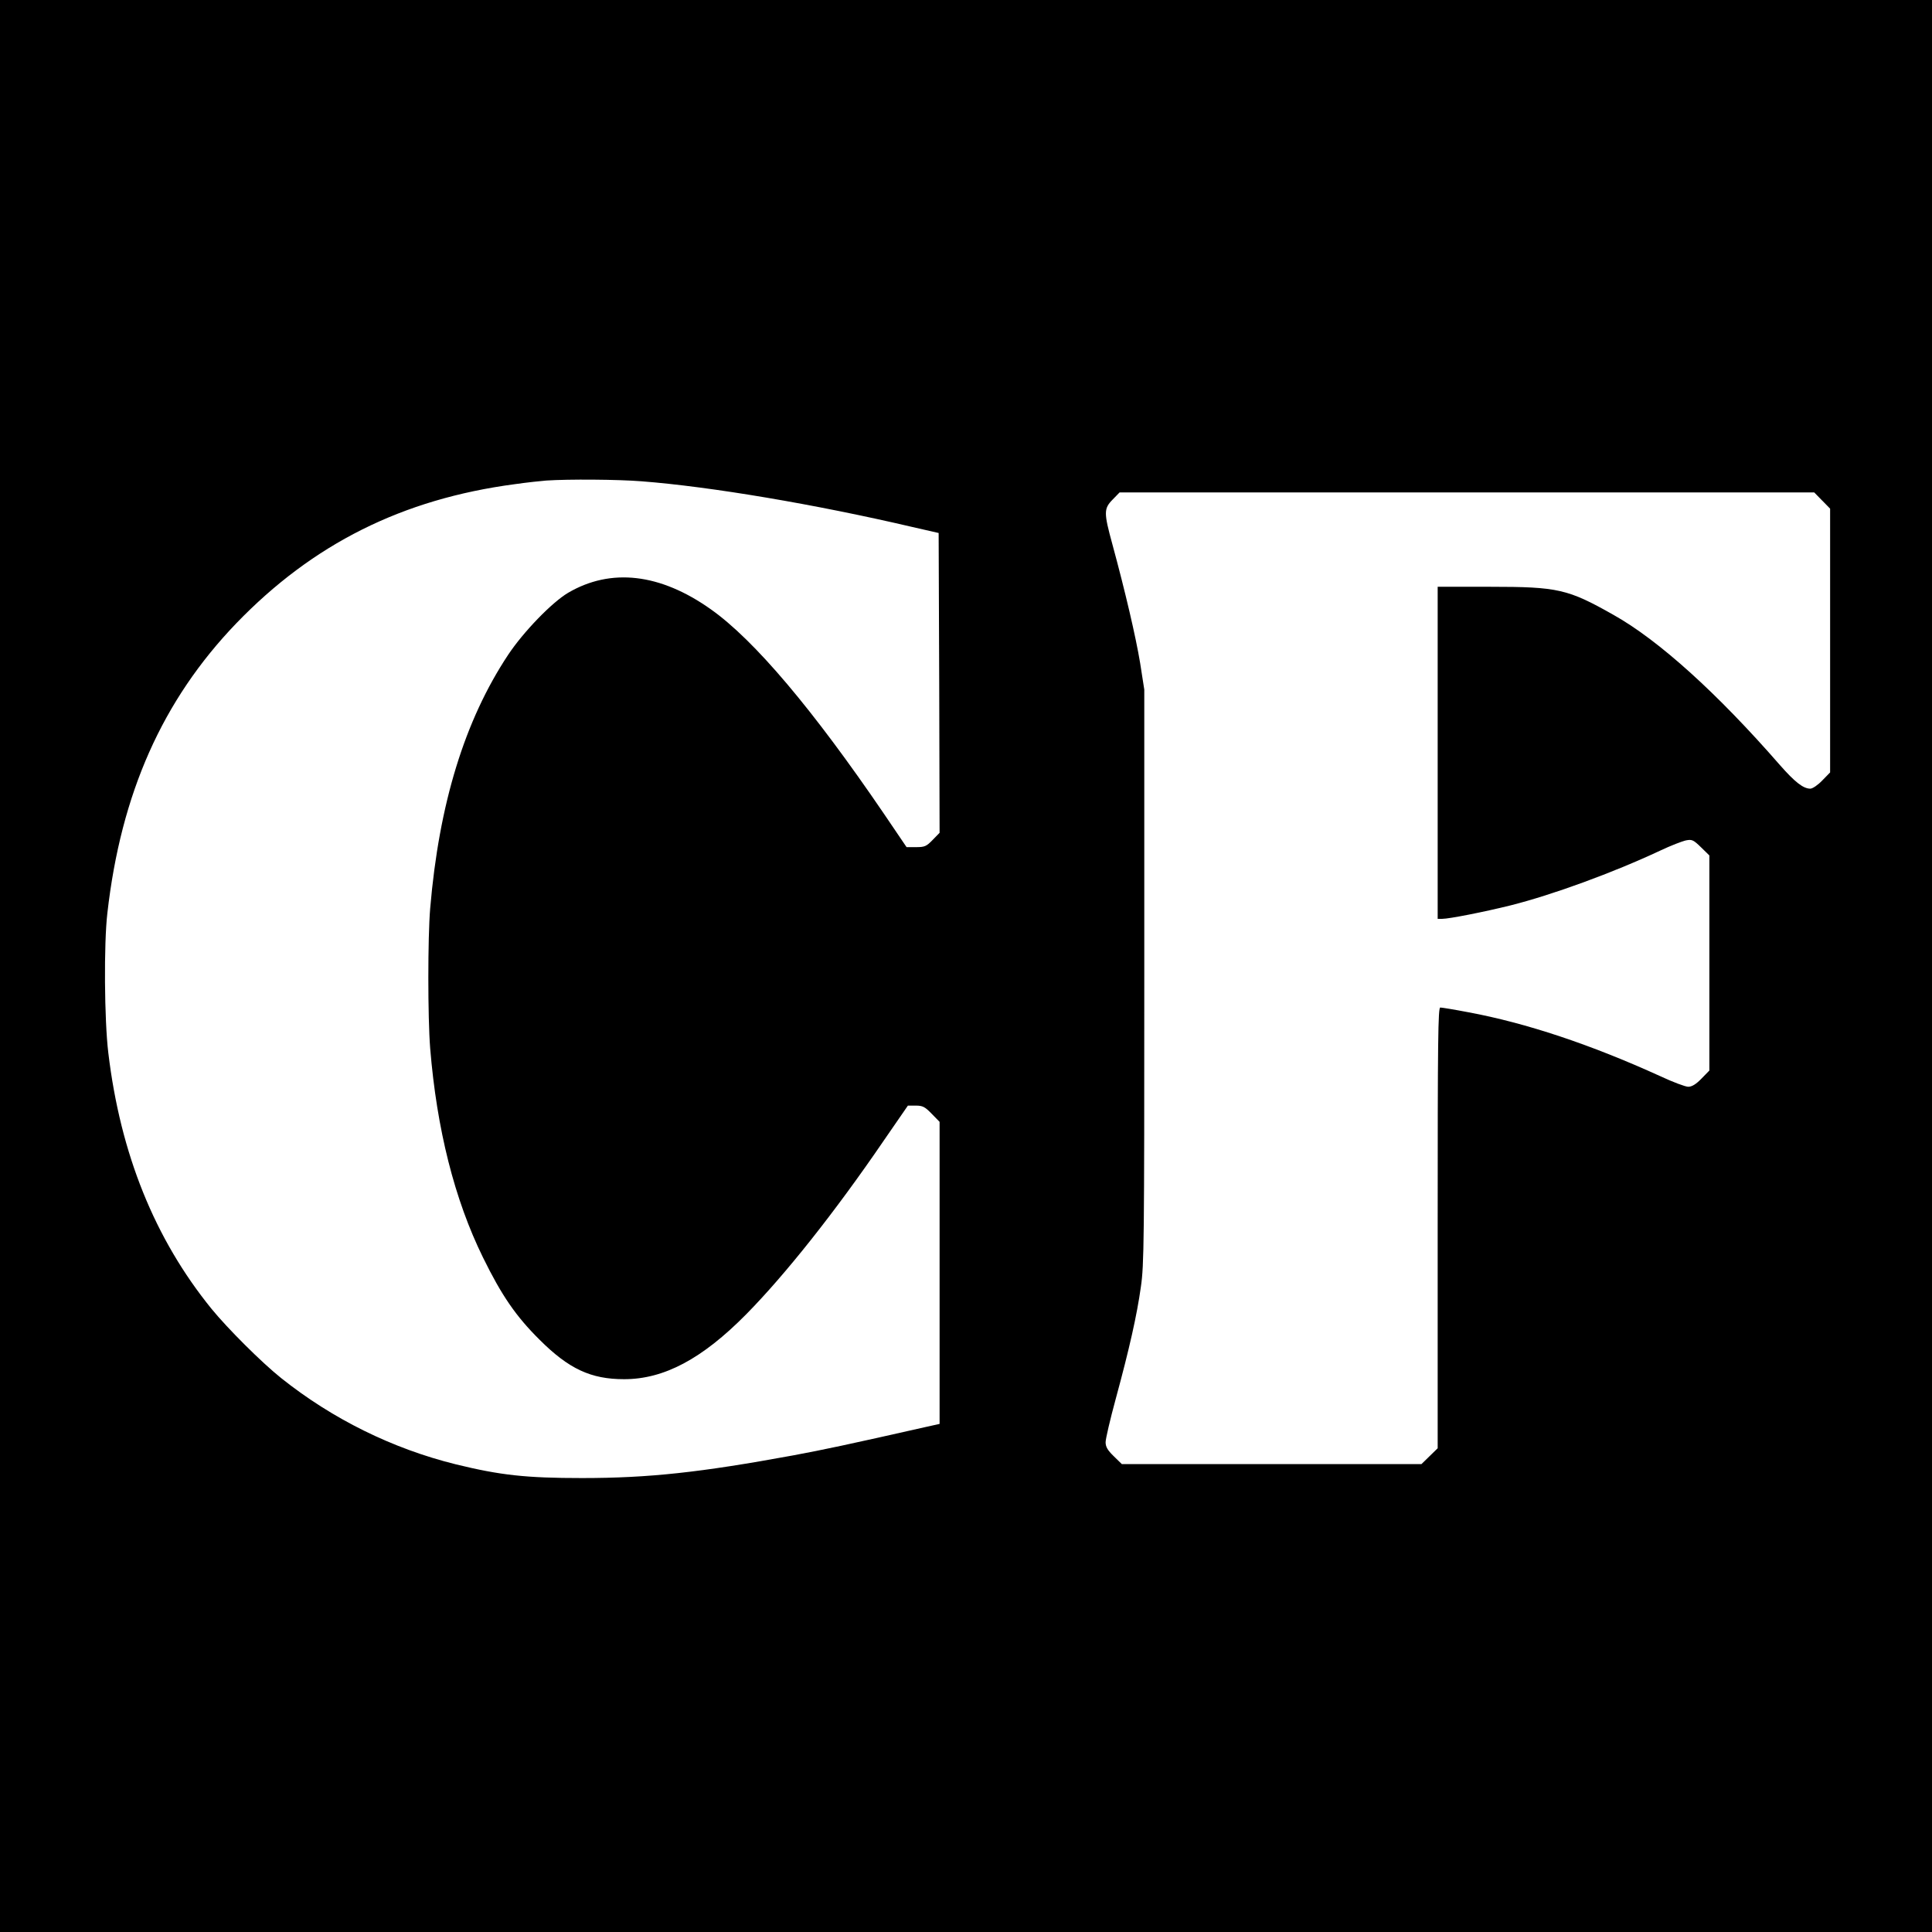
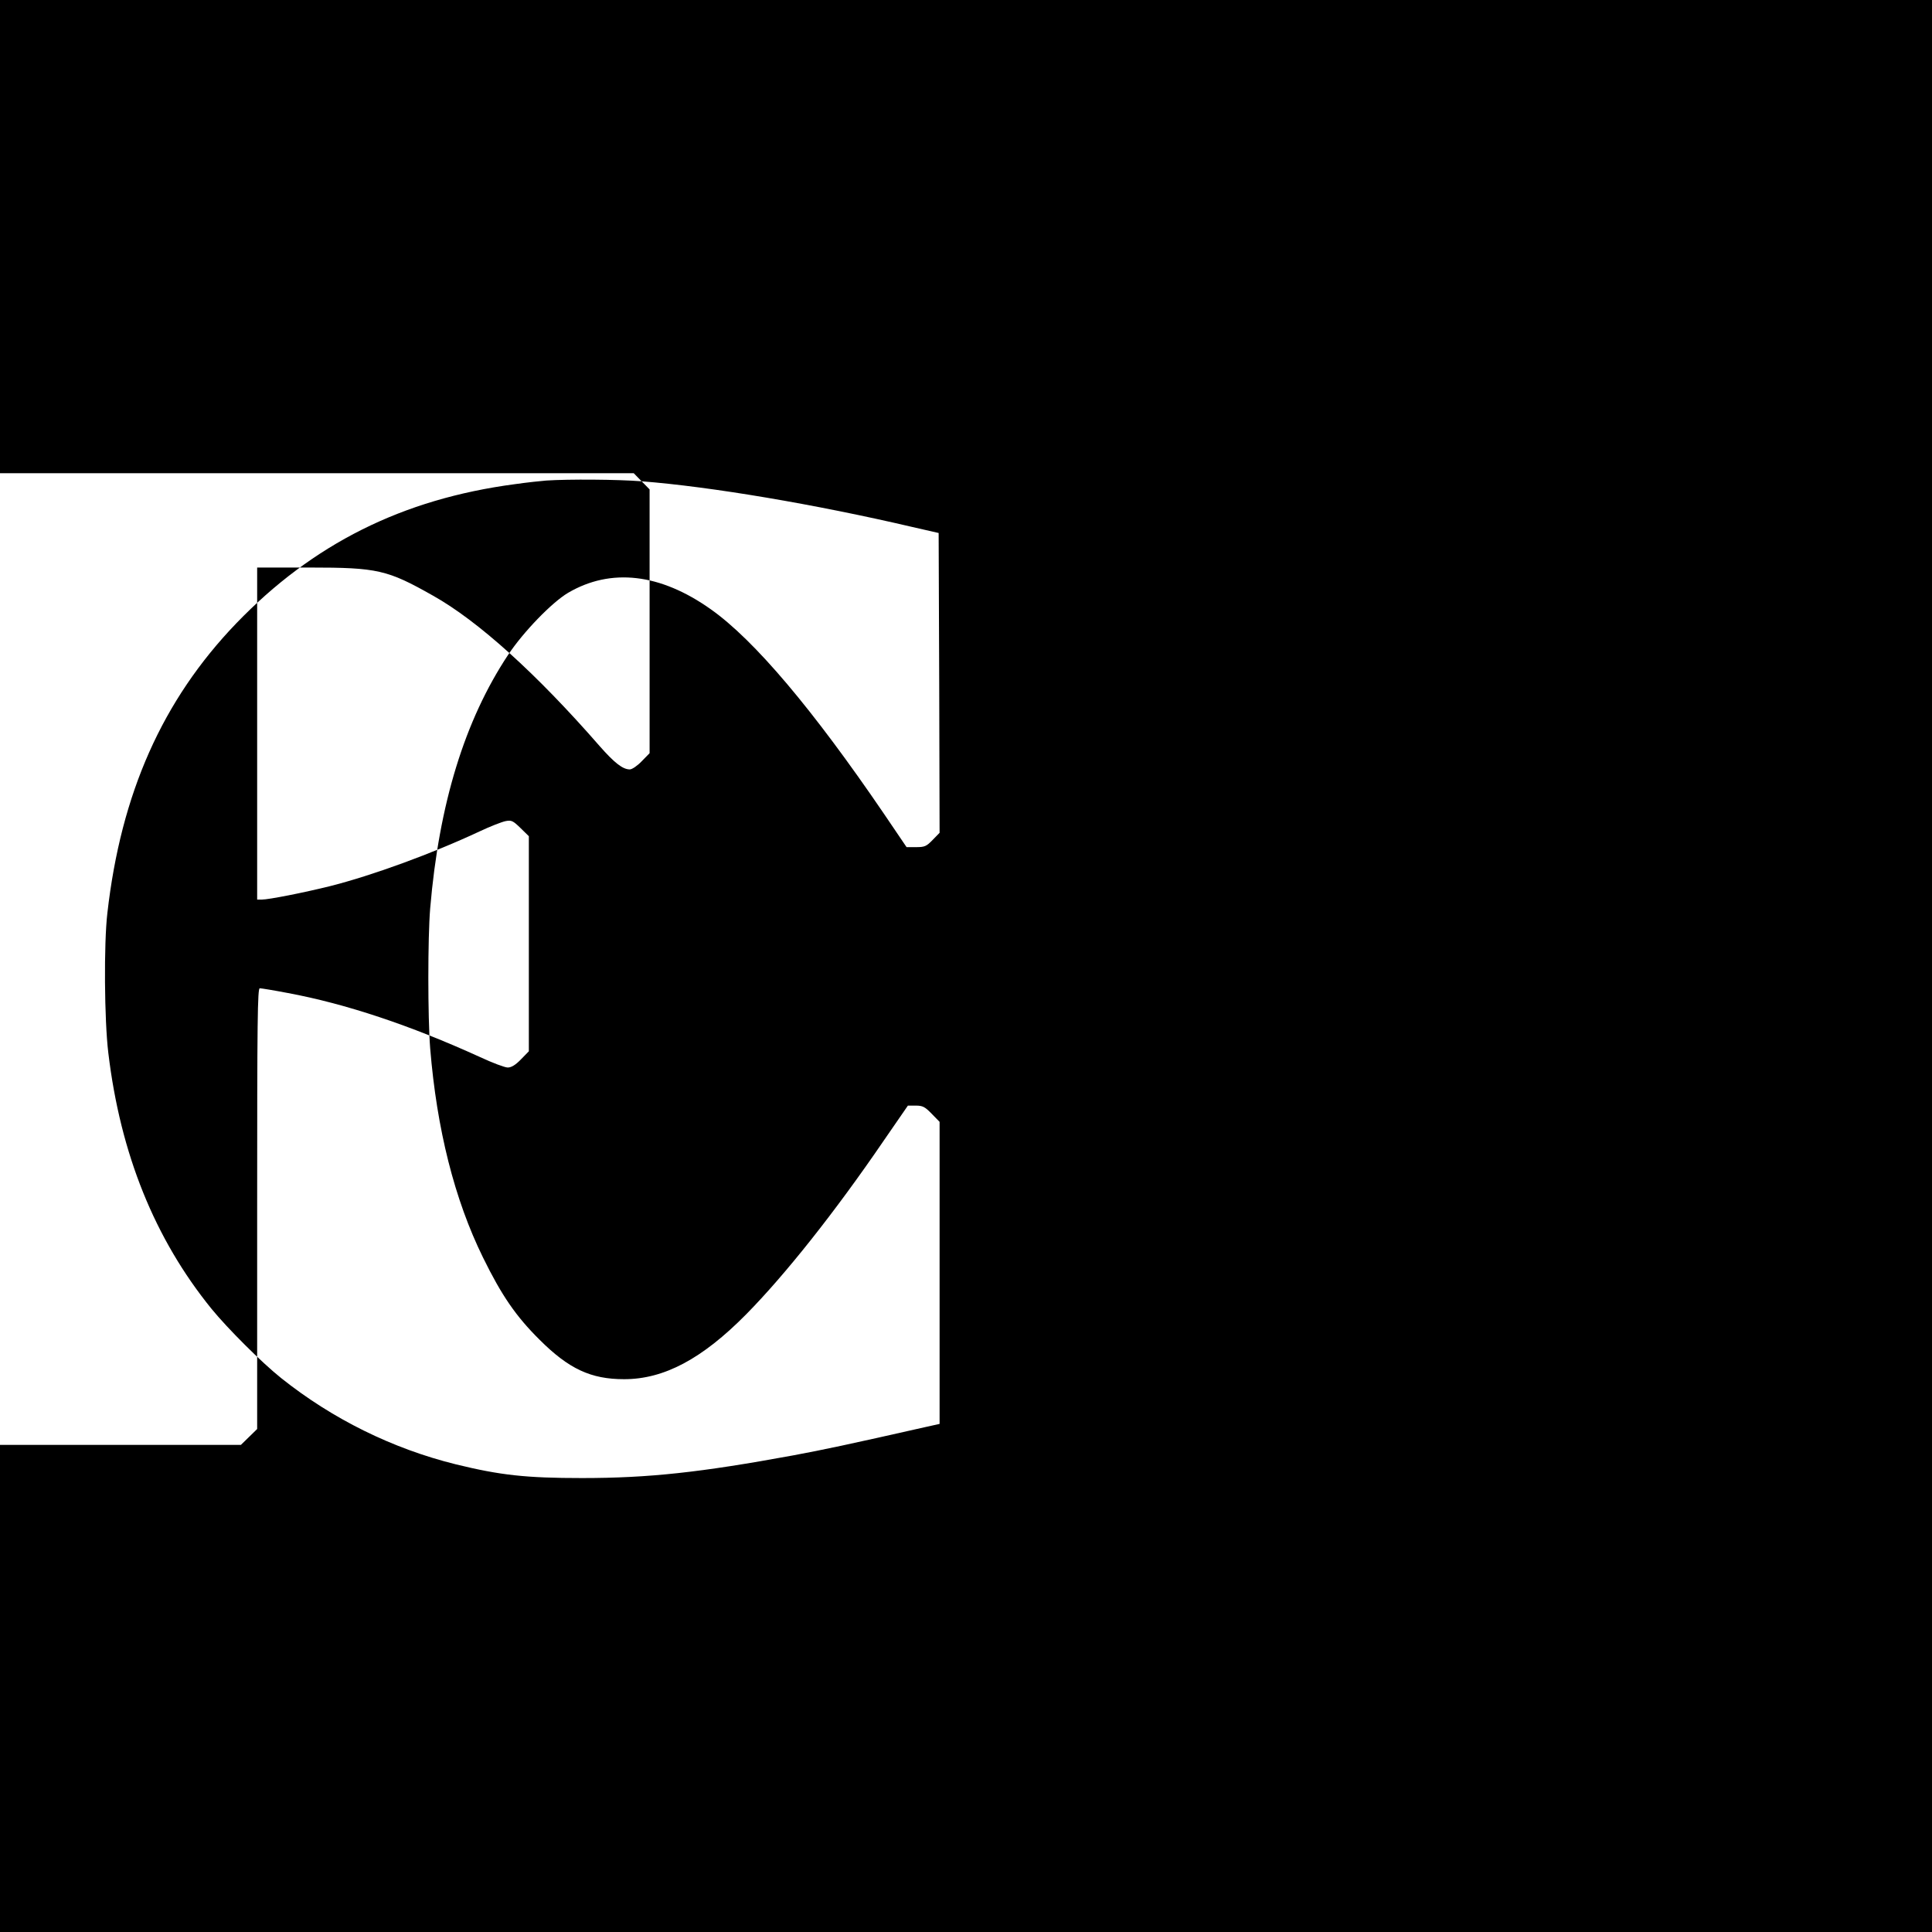
<svg xmlns="http://www.w3.org/2000/svg" version="1.0" width="1024pt" height="1024pt" viewBox="0 0 1024 1024" preserveAspectRatio="xMidYMid meet">
  <g transform="translate(0,1024) scale(0.1,-0.1)" fill="#000000" stroke="none">
-     <path d="M0 5120 l0 -5120 5120 0 5120 0 0 5120 0 5120 -5120 0 -5120 0 0 -5120z m3401 2569 c364 -28 921 -122 1434 -242 l140 -32 3 -795 2 -794 -37 -38 c-33 -34 -42 -38 -88 -38 l-50 0 -120 177 c-376 552 -687 921 -918 1084 -268 190 -529 220 -756 87 -86 -51 -237 -207 -318 -329 -230 -347 -366 -789 -413 -1344 -13 -156 -13 -577 0 -741 35 -429 129 -802 280 -1109 99 -202 175 -312 299 -435 156 -156 273 -210 449 -210 211 0 413 107 647 344 206 209 469 540 728 919 l129 187 42 0 c36 0 48 -6 84 -43 l42 -43 0 -800 0 -801 -72 -16 c-420 -95 -544 -121 -705 -151 -490 -90 -763 -120 -1118 -120 -298 0 -433 15 -670 73 -335 83 -653 240 -925 457 -105 84 -284 263 -369 367 -301 371 -483 821 -547 1357 -21 173 -24 579 -5 740 72 635 292 1129 683 1536 406 421 880 659 1478 738 63 9 138 17 165 19 118 8 381 6 506 -4z m6257 -102 l42 -43 0 -699 0 -699 -42 -43 c-23 -24 -51 -43 -63 -43 -37 0 -81 34 -161 125 -333 382 -643 662 -882 796 -242 137 -294 149 -654 149 l-278 0 0 -880 0 -880 24 0 c37 0 224 37 361 71 223 56 543 173 793 290 57 27 119 51 139 55 31 6 39 2 79 -37 l44 -43 0 -570 0 -570 -42 -43 c-29 -30 -51 -43 -70 -43 -15 0 -82 25 -148 56 -369 168 -711 282 -1018 339 -73 14 -140 25 -148 25 -12 0 -14 -161 -14 -1168 l0 -1168 -43 -42 -43 -42 -794 0 -794 0 -43 42 c-33 32 -43 50 -43 74 0 18 24 121 54 231 72 265 112 442 133 593 17 116 18 239 18 1645 l0 1520 -22 141 c-23 139 -79 379 -147 629 -46 168 -46 189 1 237 l37 38 1841 0 1841 0 42 -43z" />
+     <path d="M0 5120 l0 -5120 5120 0 5120 0 0 5120 0 5120 -5120 0 -5120 0 0 -5120z m3401 2569 c364 -28 921 -122 1434 -242 l140 -32 3 -795 2 -794 -37 -38 c-33 -34 -42 -38 -88 -38 l-50 0 -120 177 c-376 552 -687 921 -918 1084 -268 190 -529 220 -756 87 -86 -51 -237 -207 -318 -329 -230 -347 -366 -789 -413 -1344 -13 -156 -13 -577 0 -741 35 -429 129 -802 280 -1109 99 -202 175 -312 299 -435 156 -156 273 -210 449 -210 211 0 413 107 647 344 206 209 469 540 728 919 l129 187 42 0 c36 0 48 -6 84 -43 l42 -43 0 -800 0 -801 -72 -16 c-420 -95 -544 -121 -705 -151 -490 -90 -763 -120 -1118 -120 -298 0 -433 15 -670 73 -335 83 -653 240 -925 457 -105 84 -284 263 -369 367 -301 371 -483 821 -547 1357 -21 173 -24 579 -5 740 72 635 292 1129 683 1536 406 421 880 659 1478 738 63 9 138 17 165 19 118 8 381 6 506 -4z l42 -43 0 -699 0 -699 -42 -43 c-23 -24 -51 -43 -63 -43 -37 0 -81 34 -161 125 -333 382 -643 662 -882 796 -242 137 -294 149 -654 149 l-278 0 0 -880 0 -880 24 0 c37 0 224 37 361 71 223 56 543 173 793 290 57 27 119 51 139 55 31 6 39 2 79 -37 l44 -43 0 -570 0 -570 -42 -43 c-29 -30 -51 -43 -70 -43 -15 0 -82 25 -148 56 -369 168 -711 282 -1018 339 -73 14 -140 25 -148 25 -12 0 -14 -161 -14 -1168 l0 -1168 -43 -42 -43 -42 -794 0 -794 0 -43 42 c-33 32 -43 50 -43 74 0 18 24 121 54 231 72 265 112 442 133 593 17 116 18 239 18 1645 l0 1520 -22 141 c-23 139 -79 379 -147 629 -46 168 -46 189 1 237 l37 38 1841 0 1841 0 42 -43z" />
  </g>
</svg>